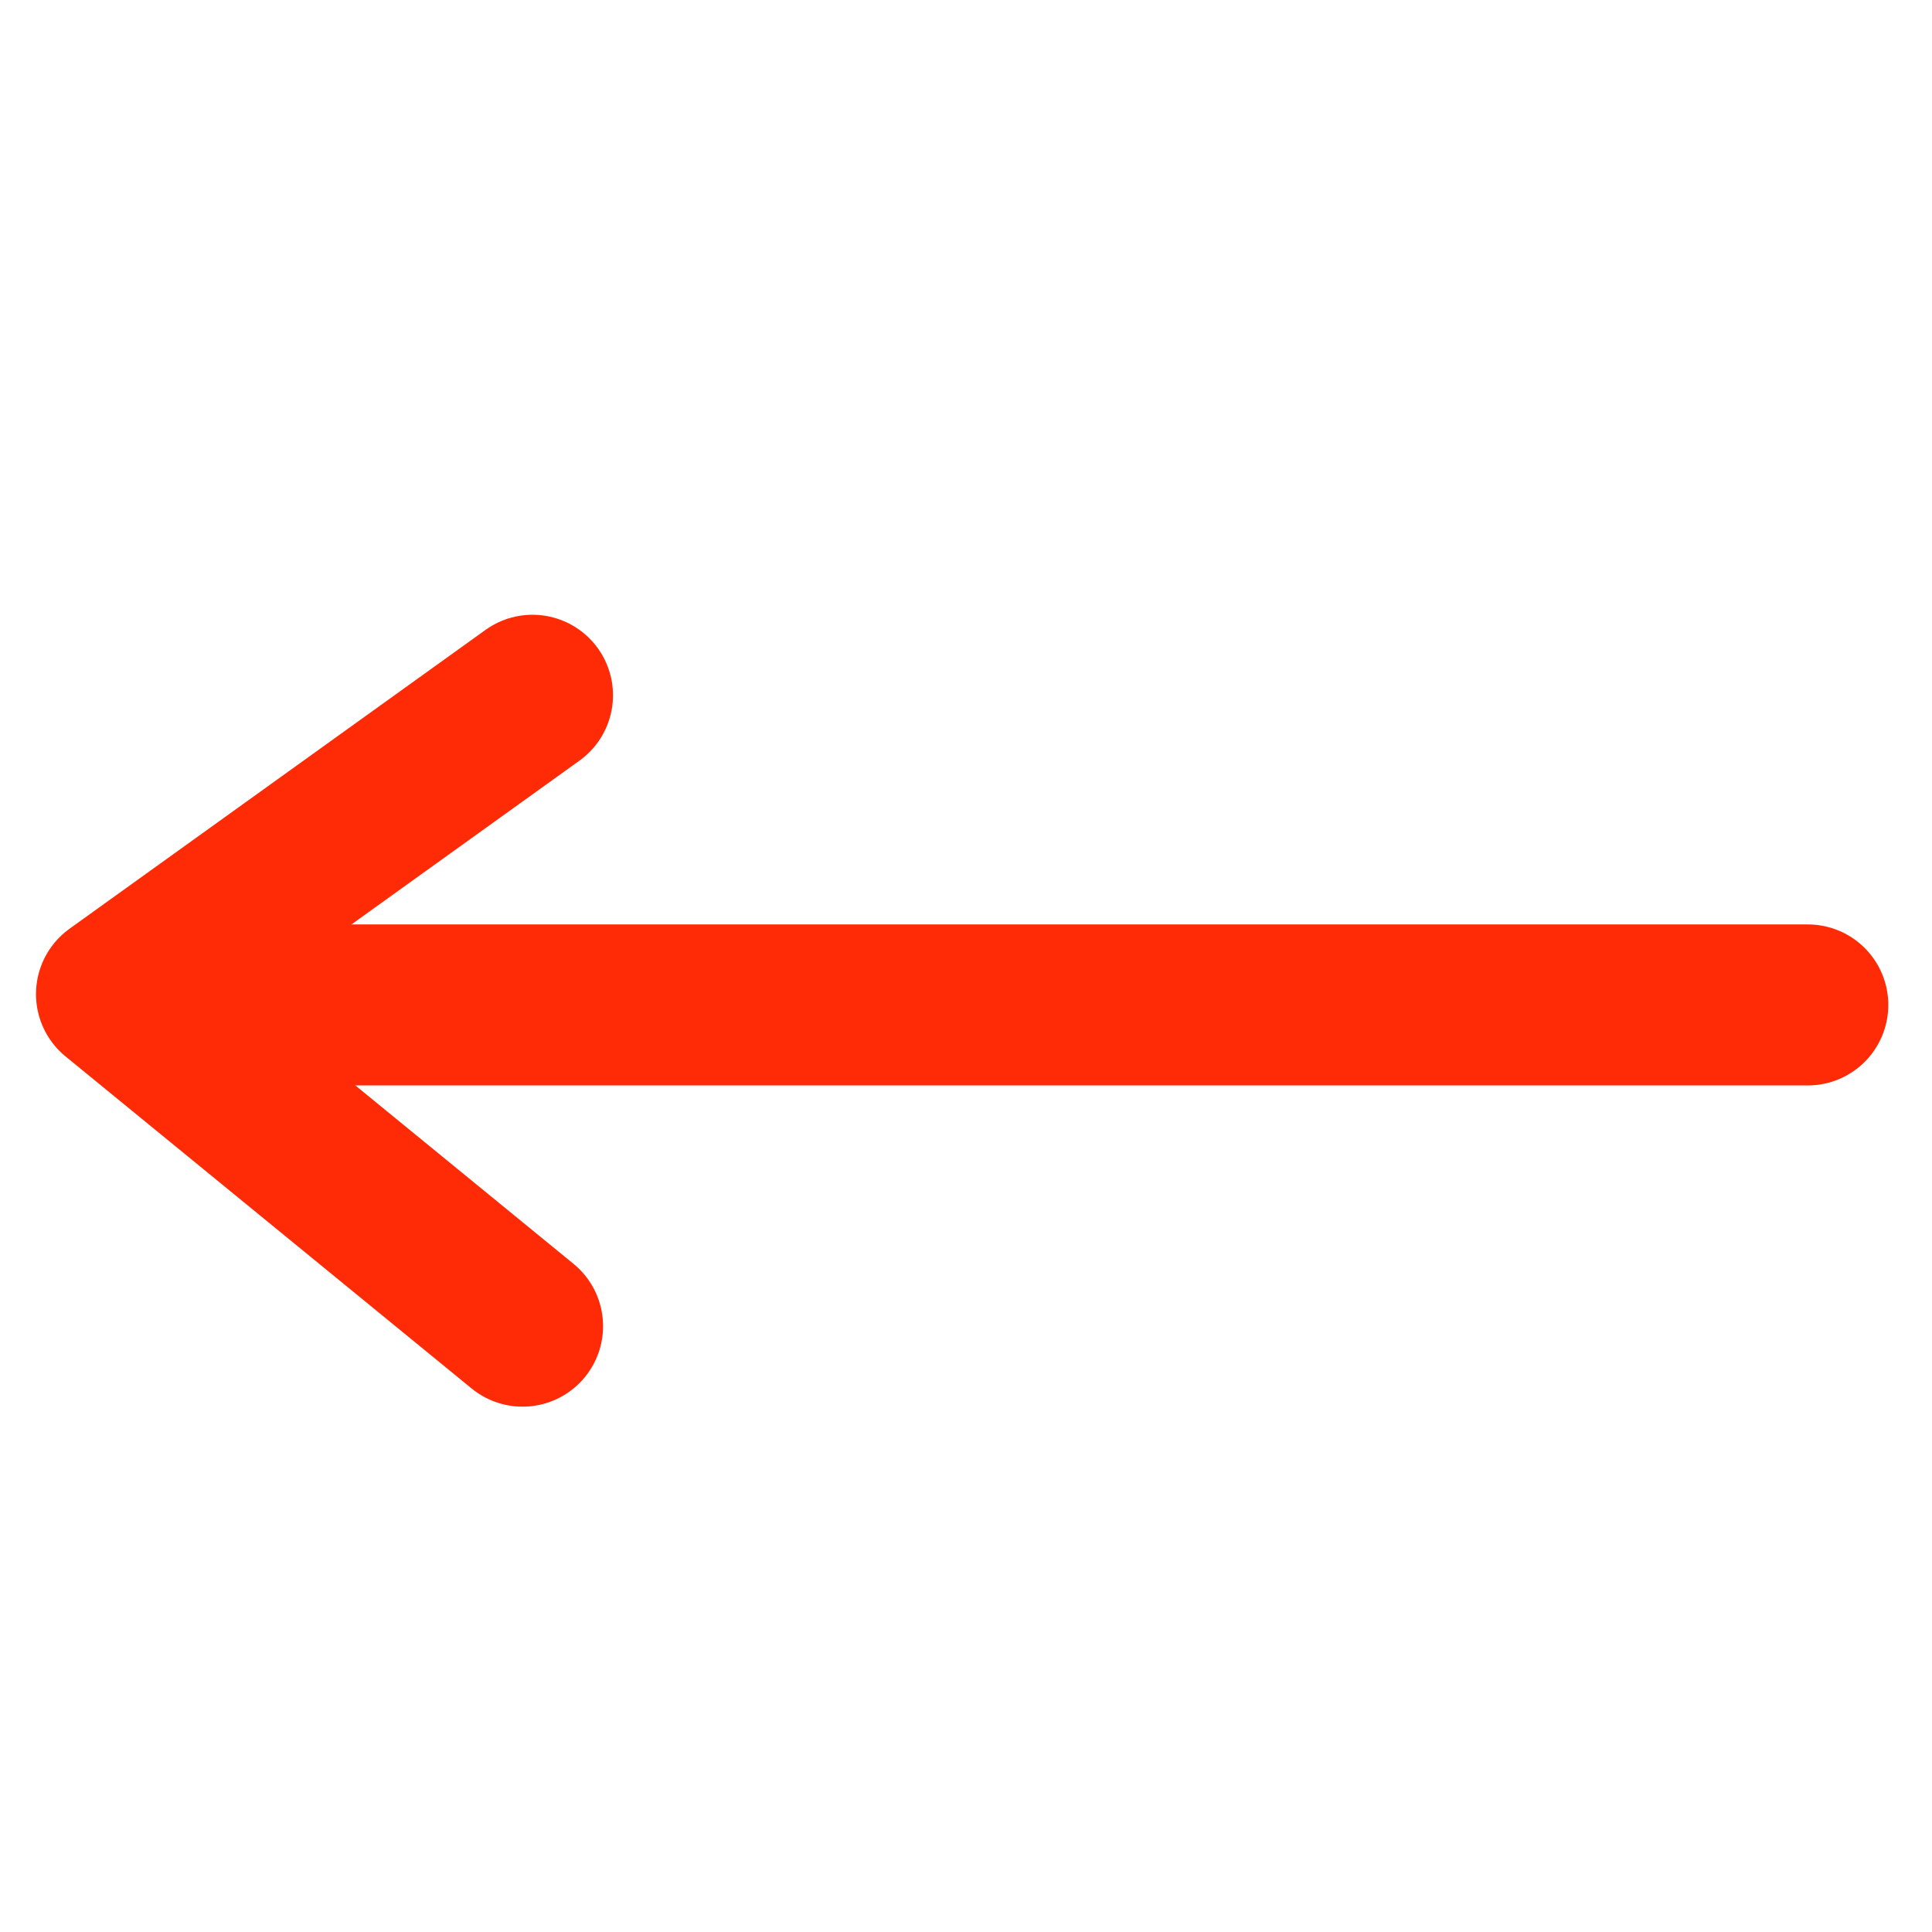
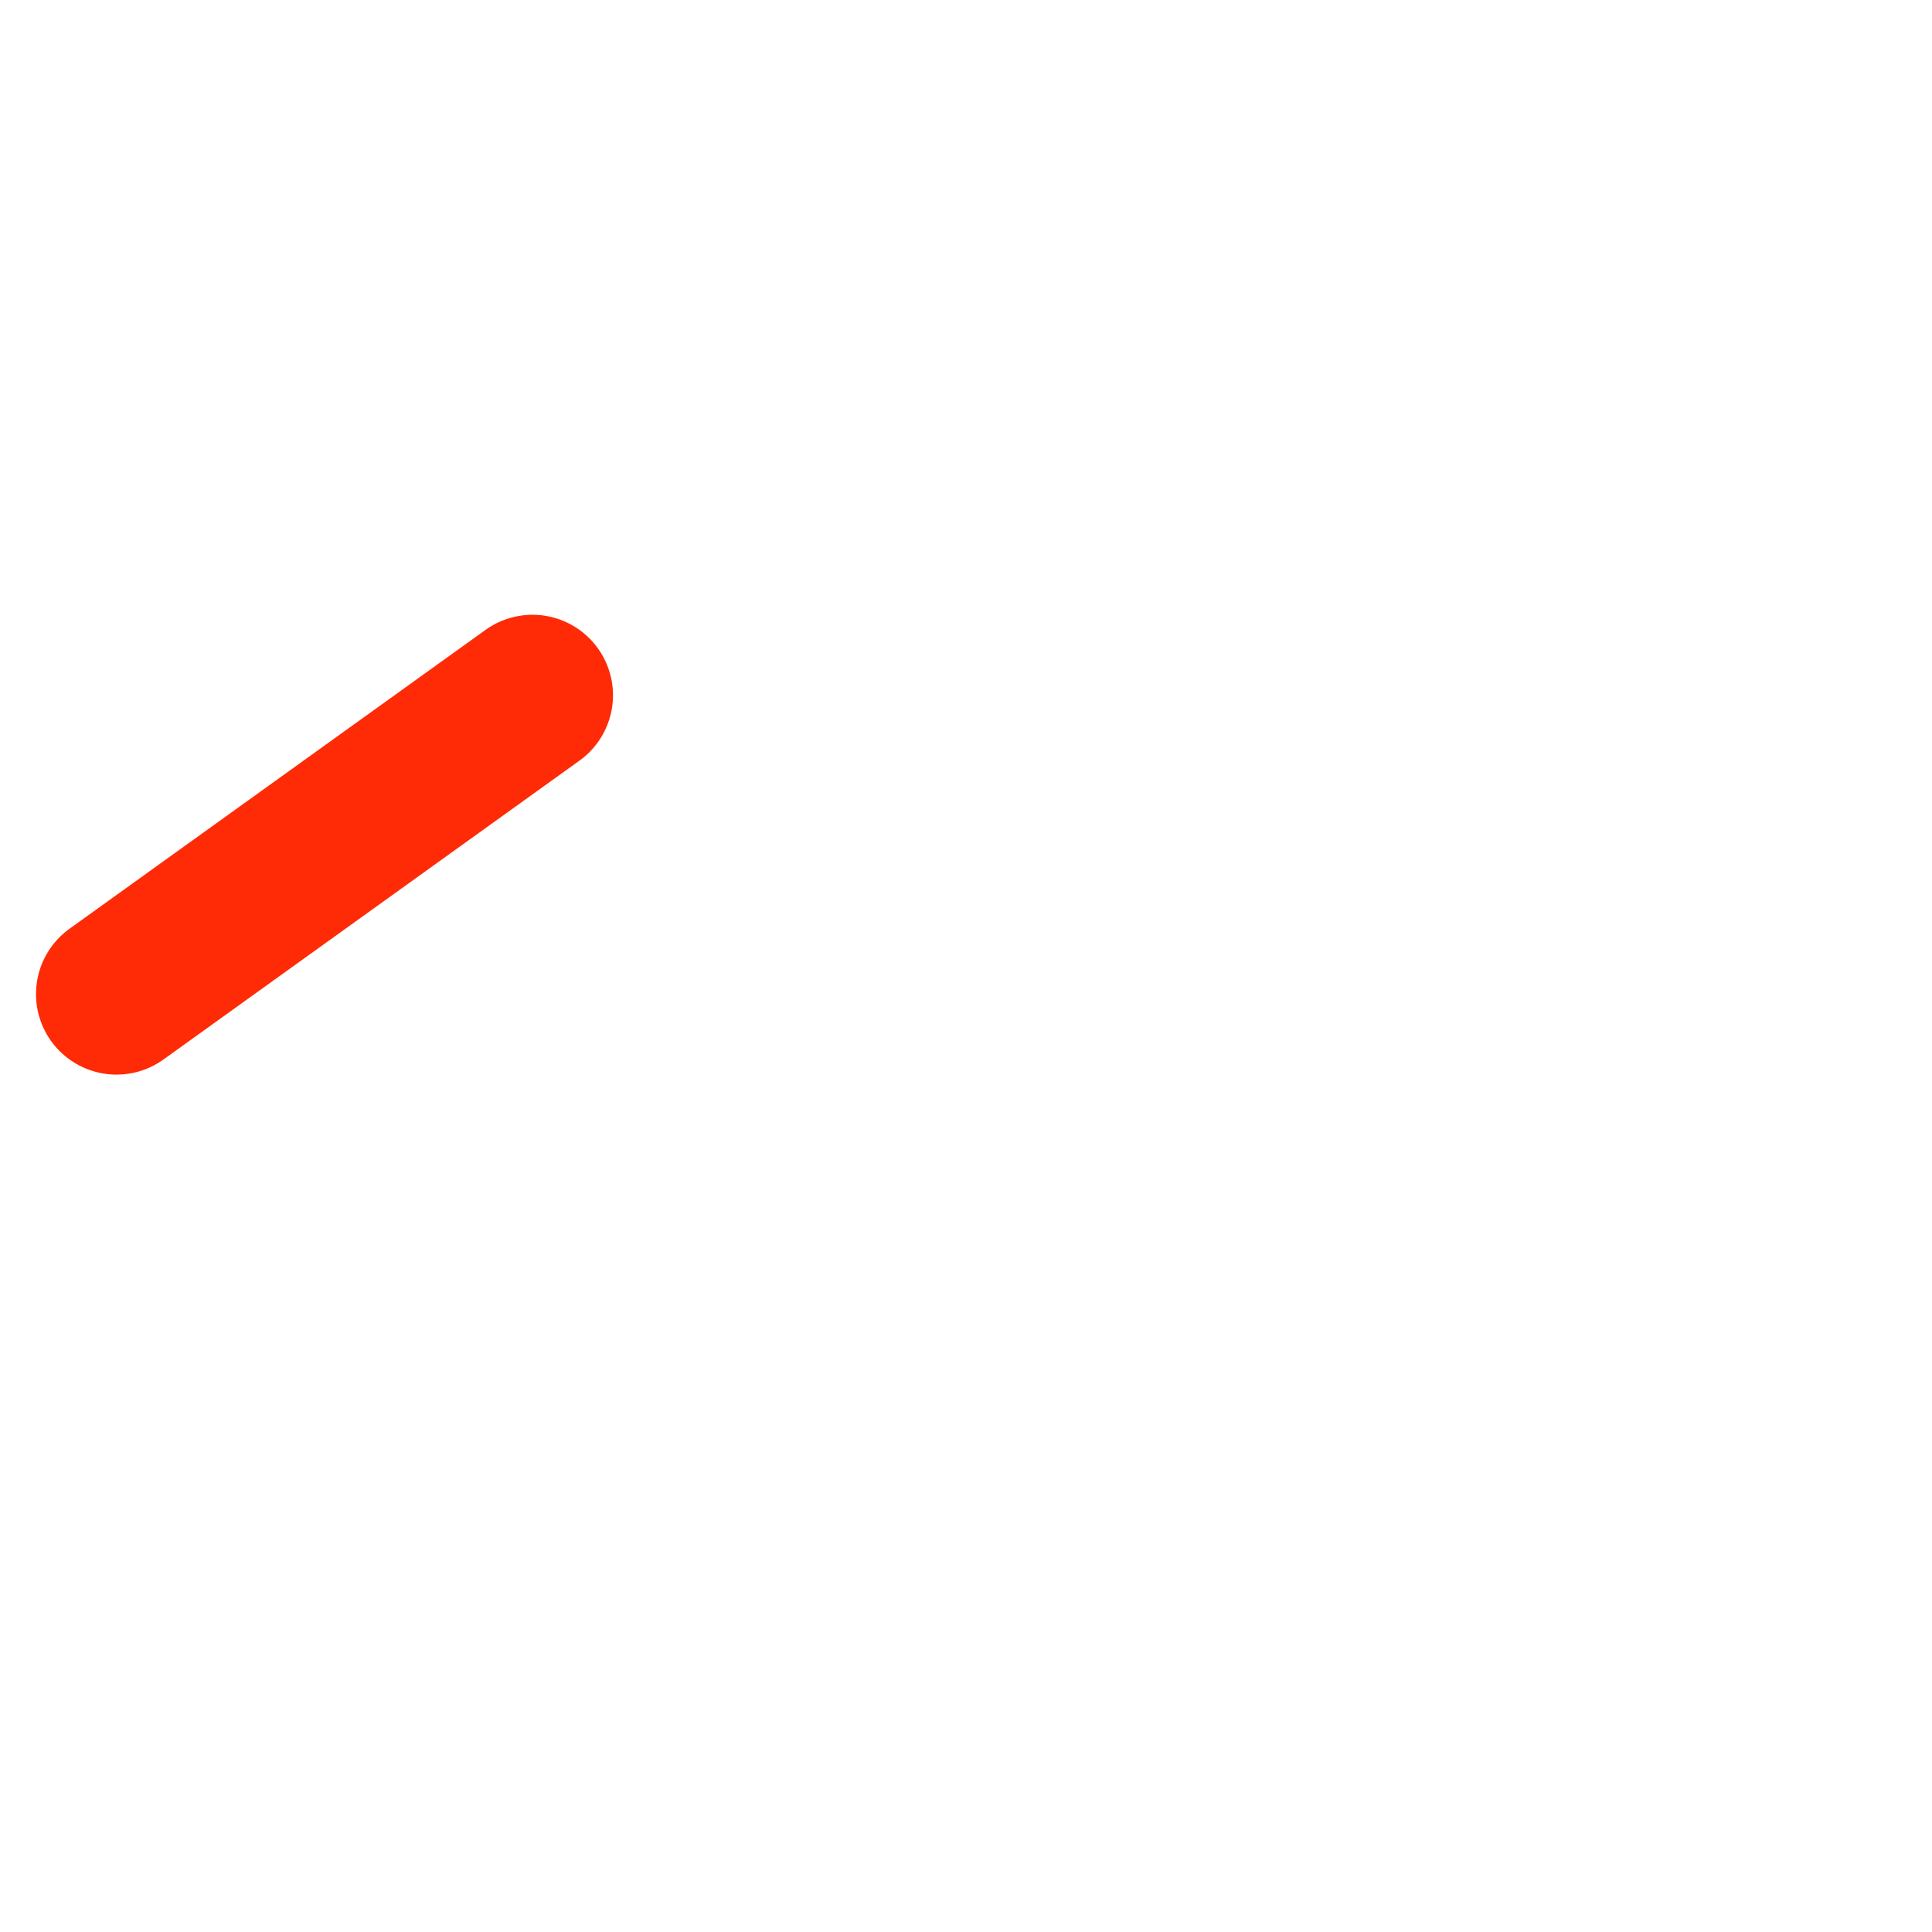
<svg xmlns="http://www.w3.org/2000/svg" xmlns:xlink="http://www.w3.org/1999/xlink" width="60" height="60">
  <defs>
    <linearGradient id="linearGradient575">
      <stop stop-color="#000" offset="0" id="stop576" />
      <stop stop-color="#fff" offset="1" id="stop577" />
    </linearGradient>
    <linearGradient xlink:href="#linearGradient575" id="linearGradient578" />
  </defs>
  <g>
    <title>Layer 1</title>
-     <path fill="none" fill-rule="evenodd" stroke="#ff2b06" stroke-width="5" stroke-linejoin="round" stroke-linecap="round" fill-opacity="0.75" id="path831" d="m5.038,31.209l51.105,0" />
-     <path fill="none" fill-rule="evenodd" stroke="#ff2b06" stroke-width="5" stroke-linecap="round" stroke-linejoin="round" id="path869" d="m16.537,21.592l-12.919,9.281l12.611,10.312" />
+     <path fill="none" fill-rule="evenodd" stroke="#ff2b06" stroke-width="5" stroke-linecap="round" stroke-linejoin="round" id="path869" d="m16.537,21.592l-12.919,9.281" />
  </g>
</svg>